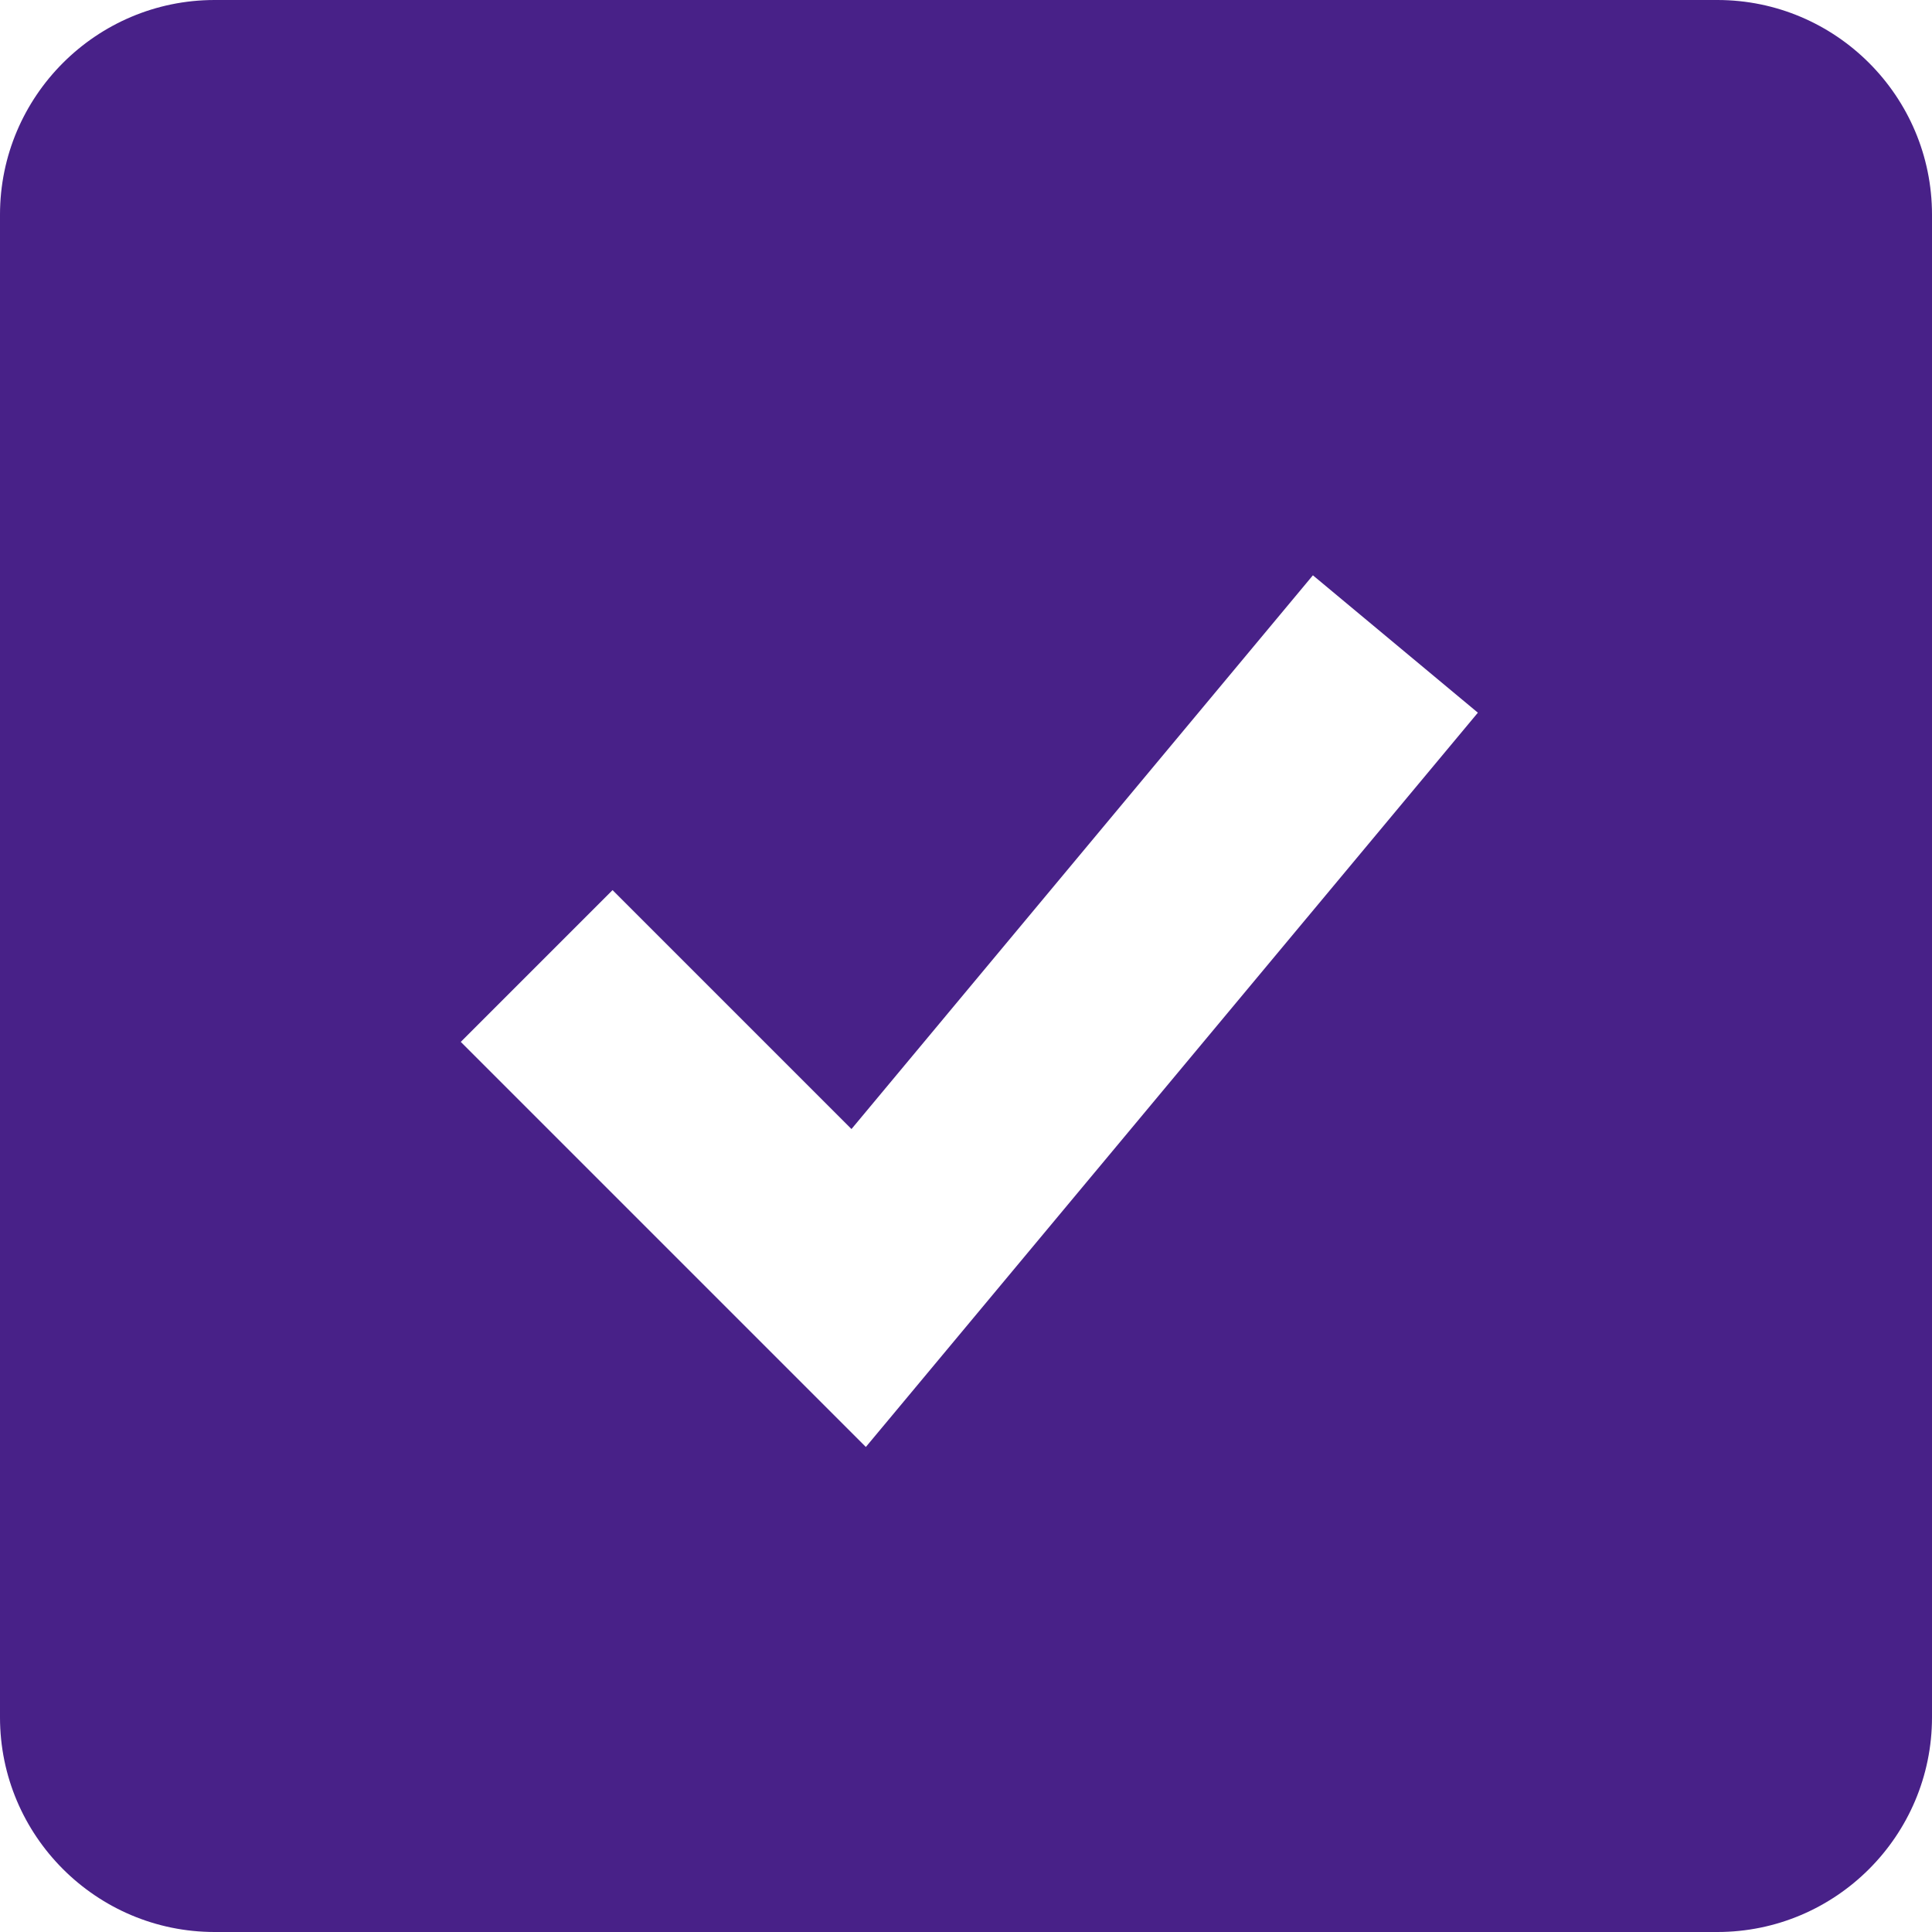
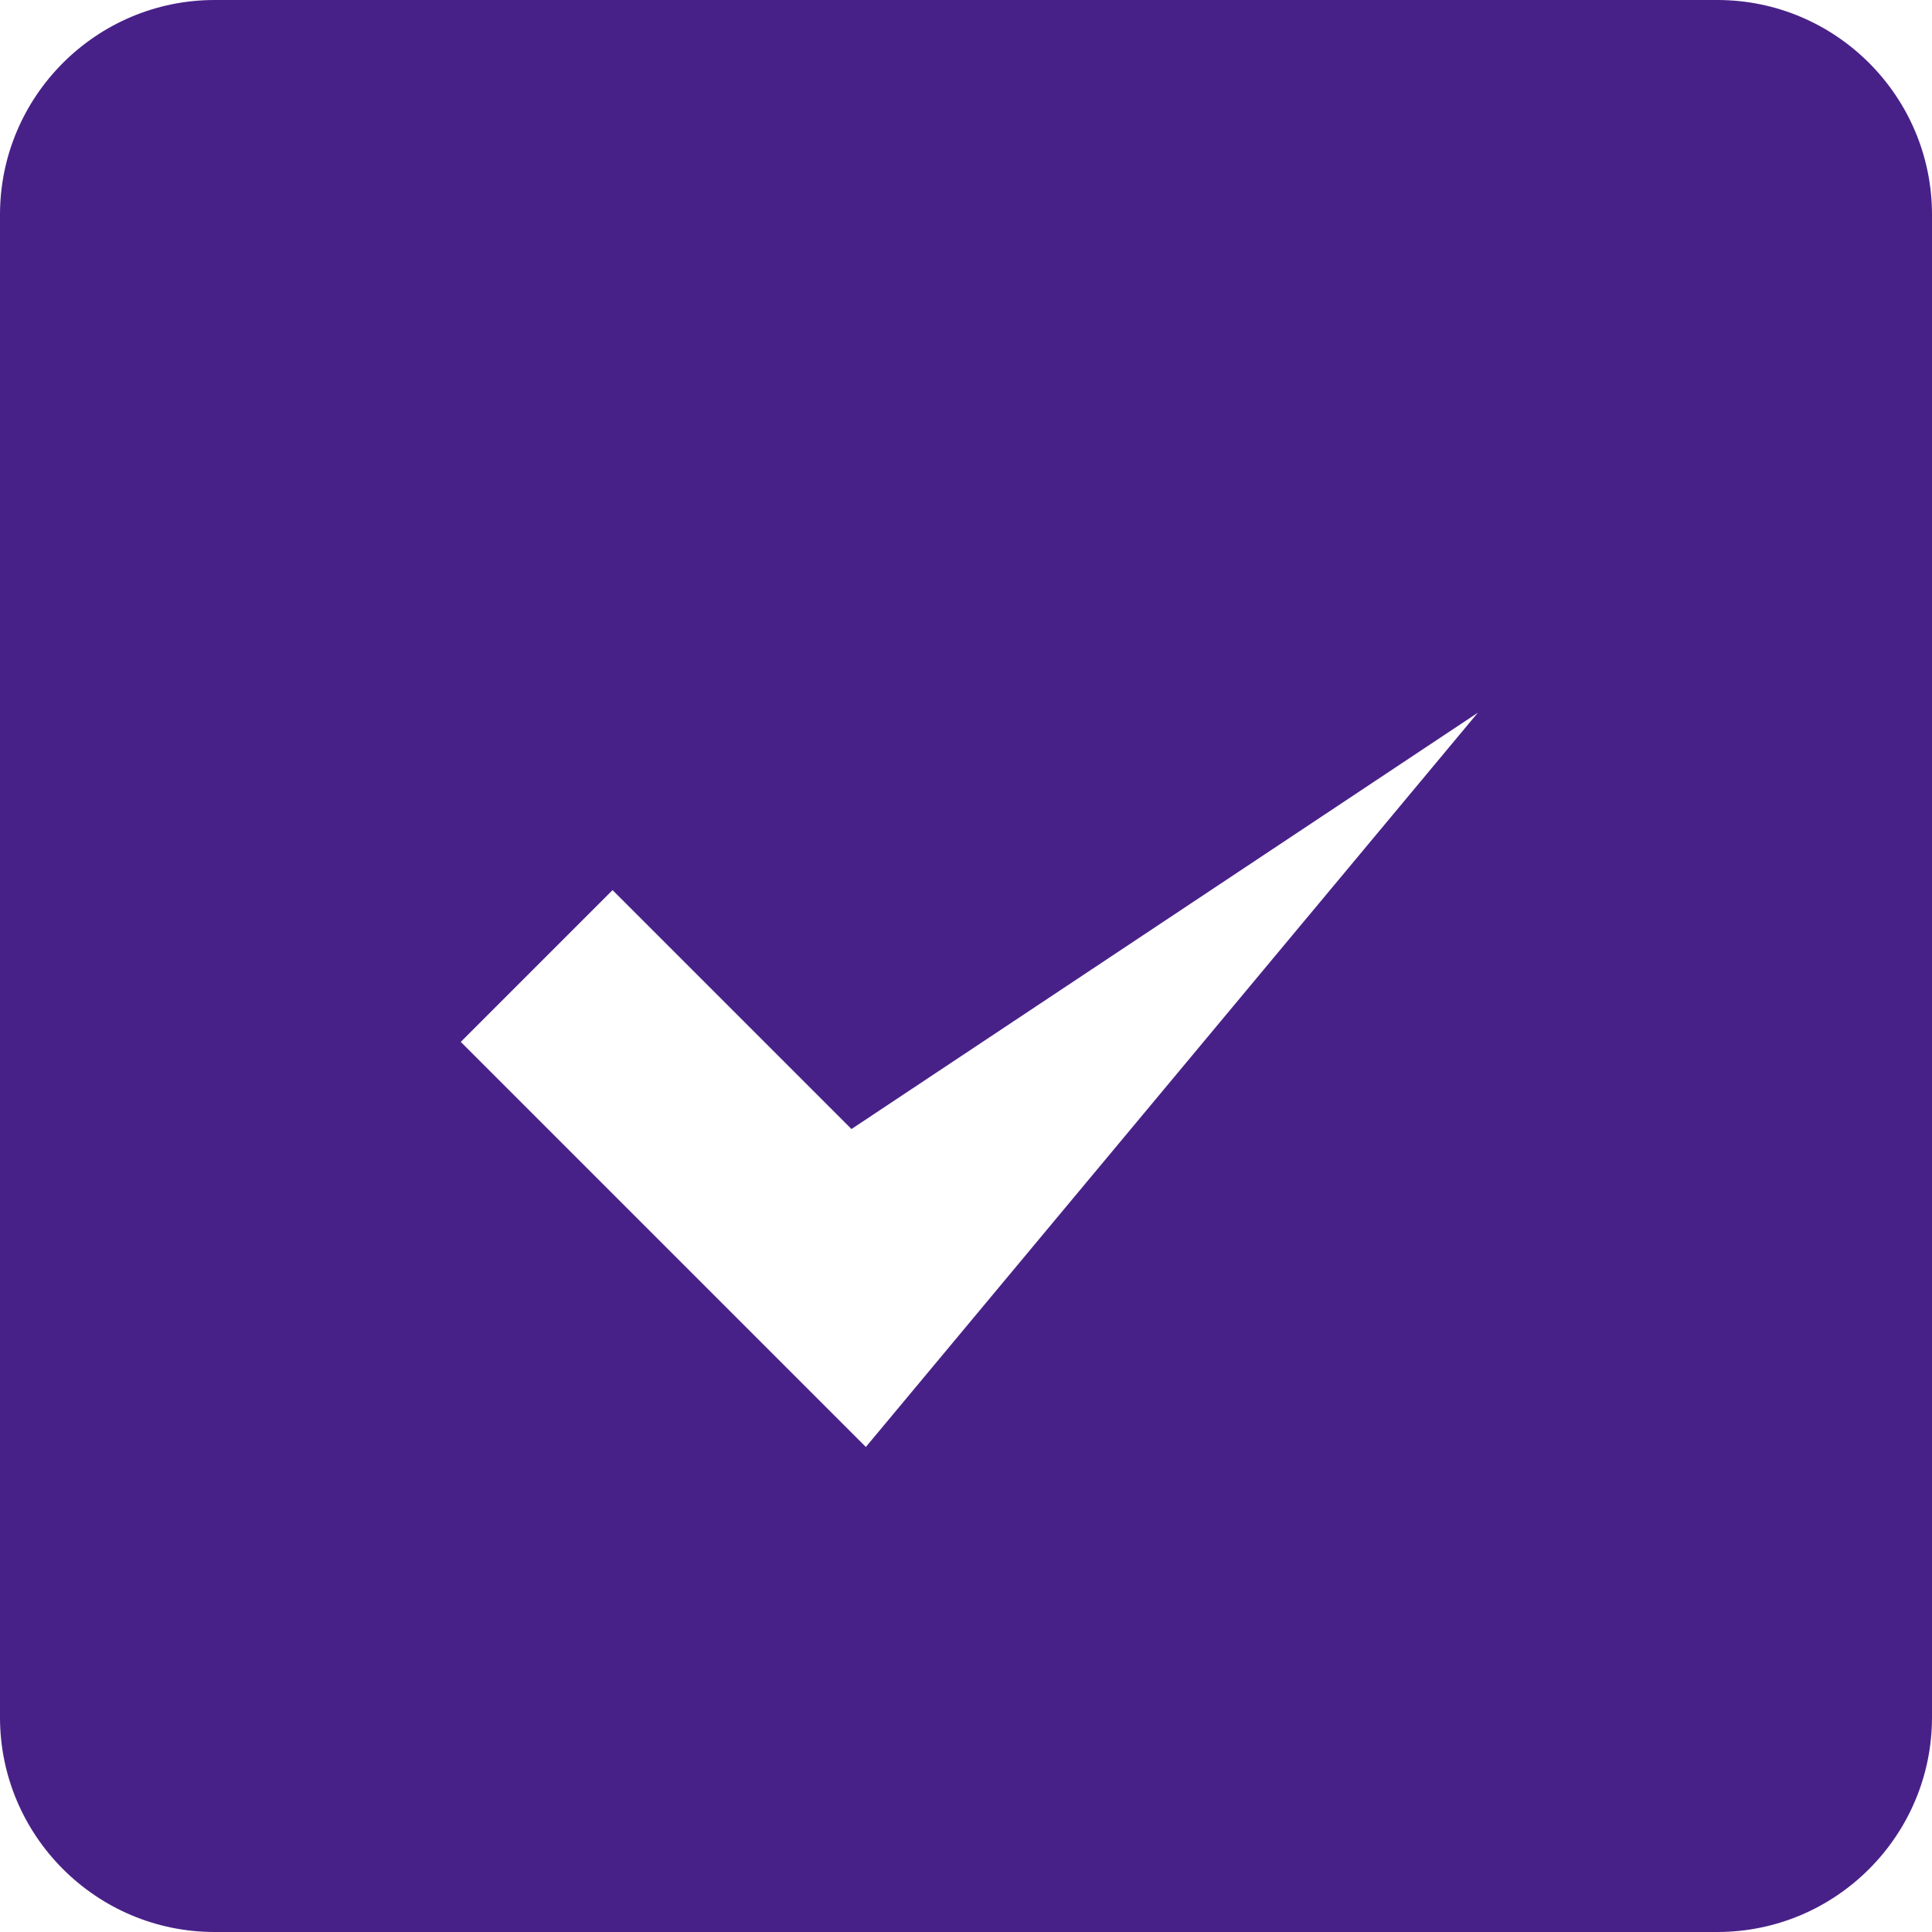
<svg xmlns="http://www.w3.org/2000/svg" width="18" height="18" viewBox="0 0 18 18" fill="none">
-   <path d="M16 0H2C0.897 0 0 0.897 0 2V16C0 17.103 0.897 18 2 18H16C17.103 18 18 17.103 18 16V2C18 0.897 17.103 0 16 0ZM8.067 13.481L4.293 9.707L5.707 8.293L7.933 10.519L12.232 5.36L13.769 6.64L8.067 13.481Z" fill="#482188" />
+   <path d="M16 0H2C0.897 0 0 0.897 0 2V16C0 17.103 0.897 18 2 18H16C17.103 18 18 17.103 18 16V2C18 0.897 17.103 0 16 0ZM8.067 13.481L4.293 9.707L5.707 8.293L7.933 10.519L13.769 6.64L8.067 13.481Z" fill="#482188" />
</svg>